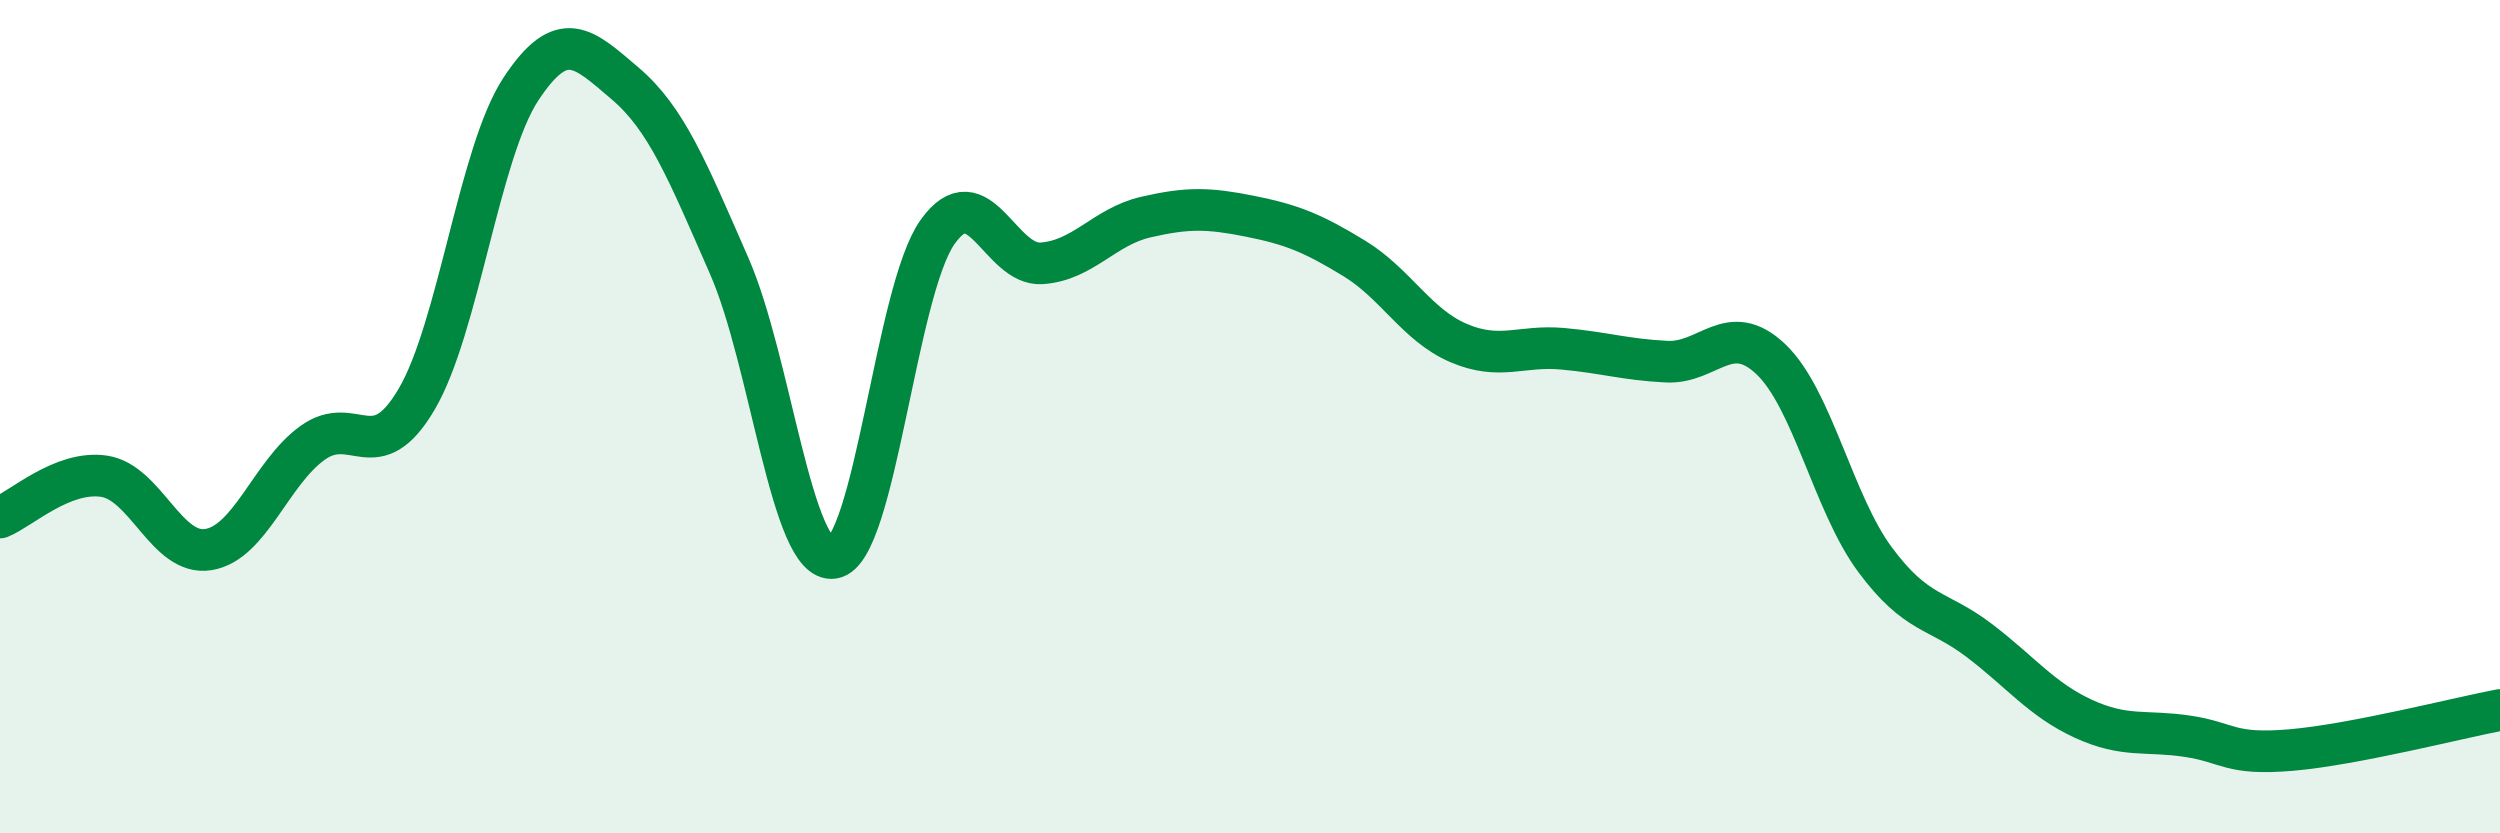
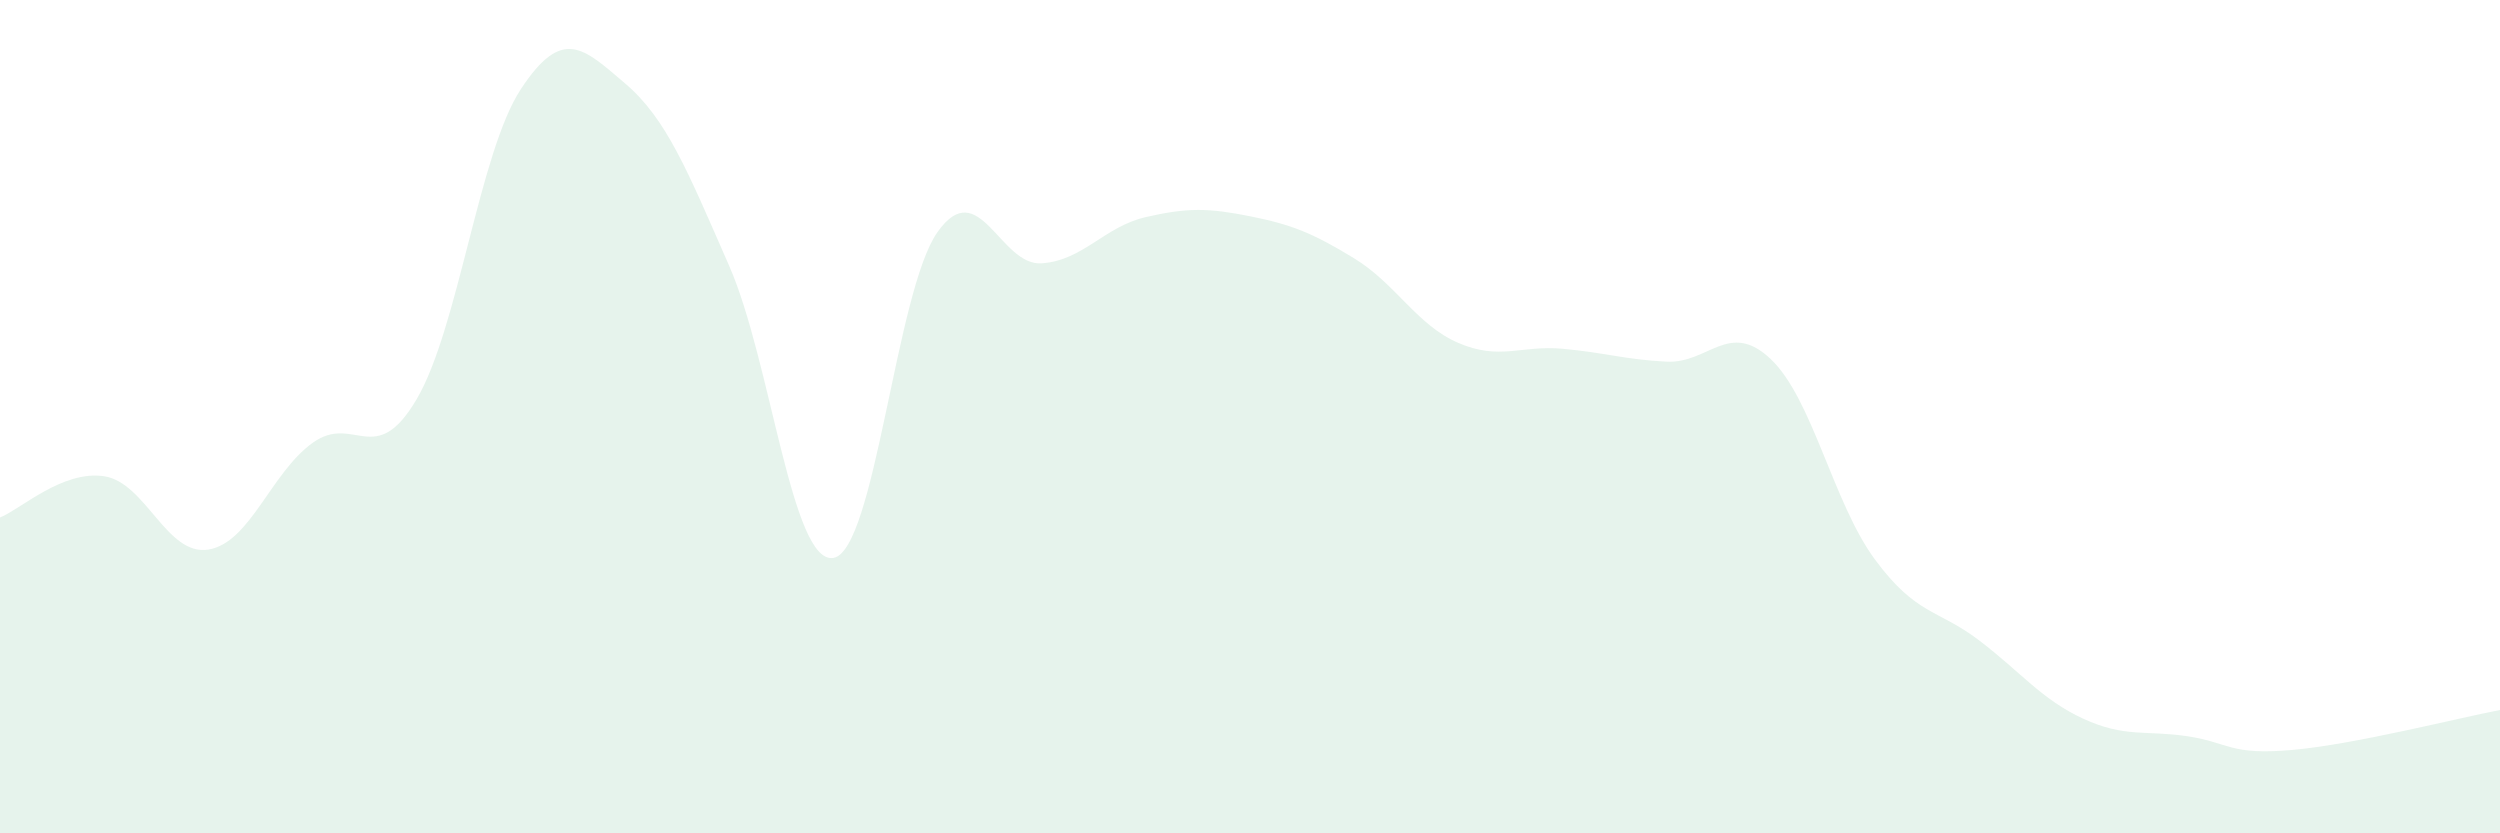
<svg xmlns="http://www.w3.org/2000/svg" width="60" height="20" viewBox="0 0 60 20">
  <path d="M 0,12.42 C 0.5,12.22 1.5,11.28 2.5,11.43 C 3.5,11.58 4,13.35 5,13.19 C 6,13.03 6.5,11.35 7.5,10.63 C 8.5,9.91 9,11.28 10,9.58 C 11,7.88 11.5,3.66 12.5,2.14 C 13.5,0.62 14,1.15 15,2 C 16,2.85 16.5,4.1 17.5,6.38 C 18.5,8.66 19,13.55 20,13.39 C 21,13.23 21.5,6.98 22.5,5.57 C 23.5,4.16 24,6.39 25,6.32 C 26,6.25 26.5,5.44 27.5,5.21 C 28.5,4.98 29,4.99 30,5.19 C 31,5.39 31.5,5.59 32.5,6.2 C 33.5,6.81 34,7.8 35,8.23 C 36,8.66 36.5,8.28 37.5,8.37 C 38.5,8.46 39,8.63 40,8.68 C 41,8.73 41.5,7.67 42.5,8.62 C 43.5,9.57 44,12.08 45,13.43 C 46,14.78 46.5,14.61 47.5,15.37 C 48.5,16.13 49,16.79 50,17.25 C 51,17.71 51.5,17.52 52.5,17.67 C 53.5,17.82 53.5,18.13 55,18 C 56.5,17.87 59,17.23 60,17.04L60 20L0 20Z" fill="#008740" opacity="0.1" stroke-linecap="round" stroke-linejoin="round" />
-   <path d="M 0,12.42 C 0.5,12.22 1.5,11.28 2.5,11.43 C 3.5,11.58 4,13.35 5,13.19 C 6,13.03 6.5,11.35 7.5,10.63 C 8.5,9.91 9,11.28 10,9.58 C 11,7.88 11.5,3.66 12.5,2.14 C 13.5,0.62 14,1.15 15,2 C 16,2.85 16.5,4.1 17.5,6.38 C 18.5,8.66 19,13.55 20,13.39 C 21,13.23 21.5,6.98 22.5,5.57 C 23.5,4.16 24,6.39 25,6.32 C 26,6.25 26.5,5.44 27.5,5.21 C 28.5,4.98 29,4.99 30,5.19 C 31,5.39 31.5,5.59 32.5,6.2 C 33.5,6.81 34,7.8 35,8.23 C 36,8.66 36.5,8.28 37.5,8.37 C 38.5,8.46 39,8.63 40,8.68 C 41,8.73 41.5,7.67 42.5,8.62 C 43.5,9.57 44,12.08 45,13.43 C 46,14.78 46.5,14.61 47.5,15.37 C 48.5,16.13 49,16.79 50,17.25 C 51,17.71 51.5,17.52 52.5,17.67 C 53.5,17.82 53.5,18.13 55,18 C 56.5,17.87 59,17.23 60,17.04" stroke="#008740" stroke-width="1" fill="none" stroke-linecap="round" stroke-linejoin="round" />
</svg>